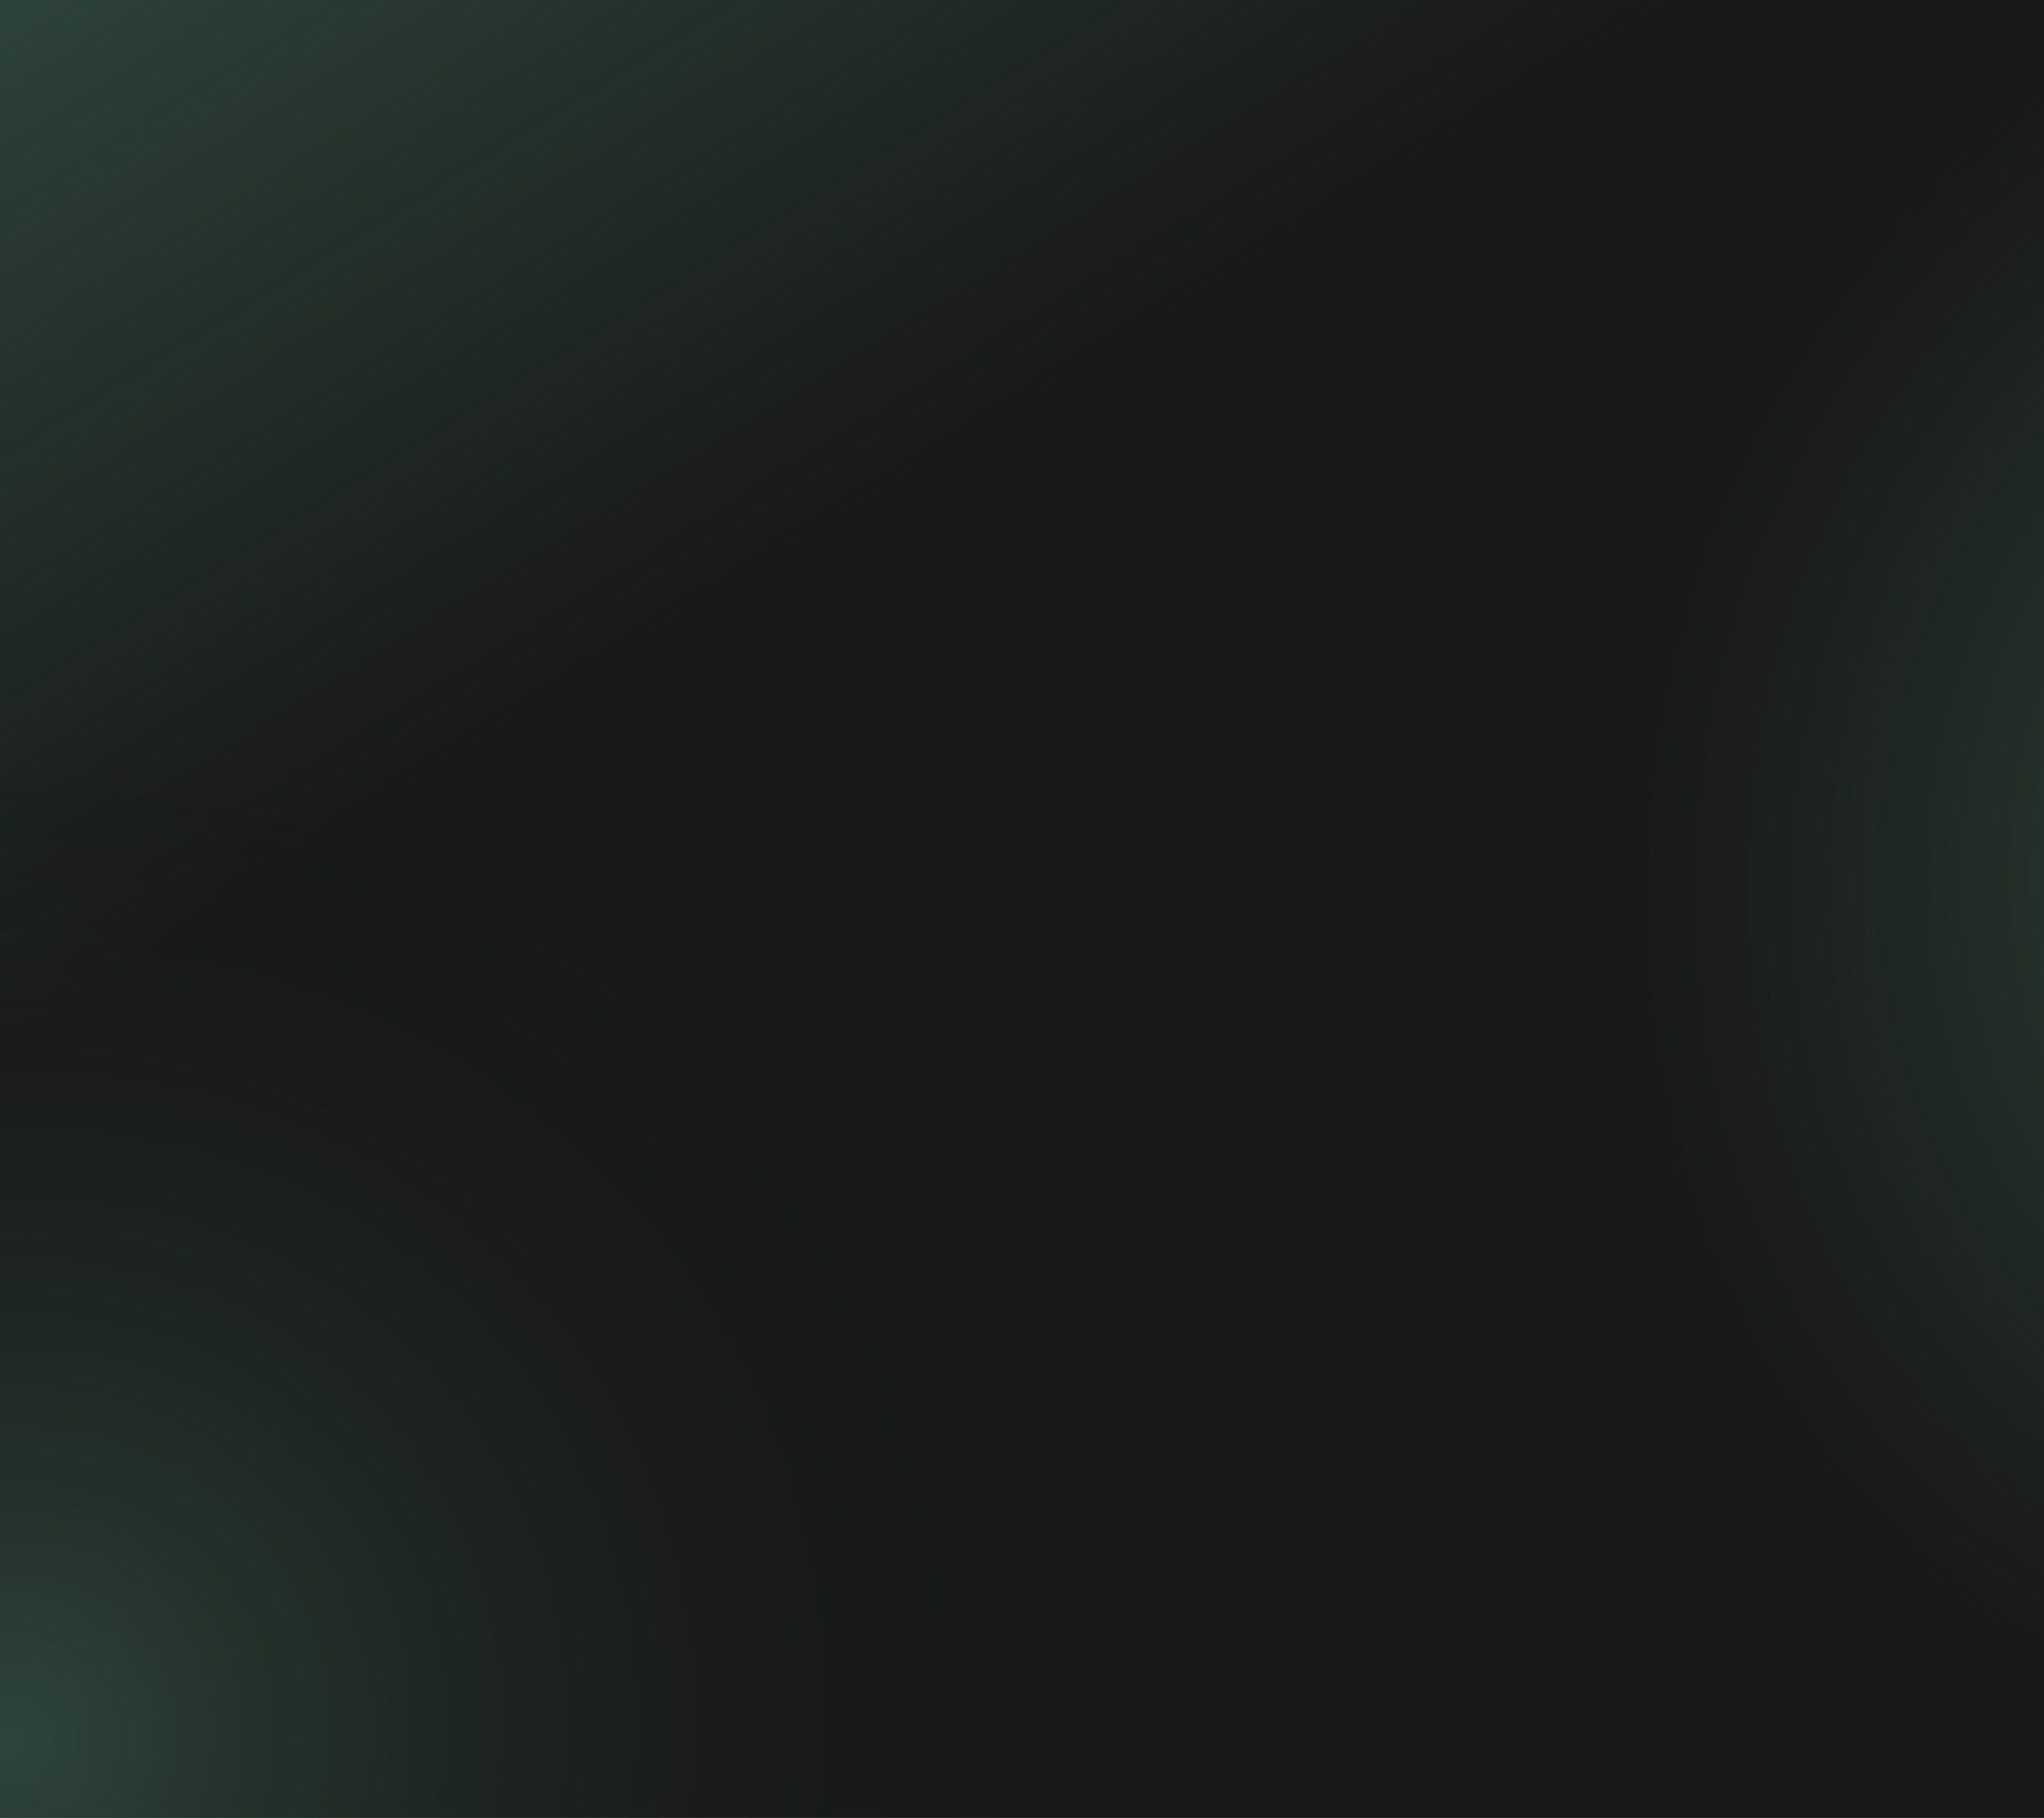
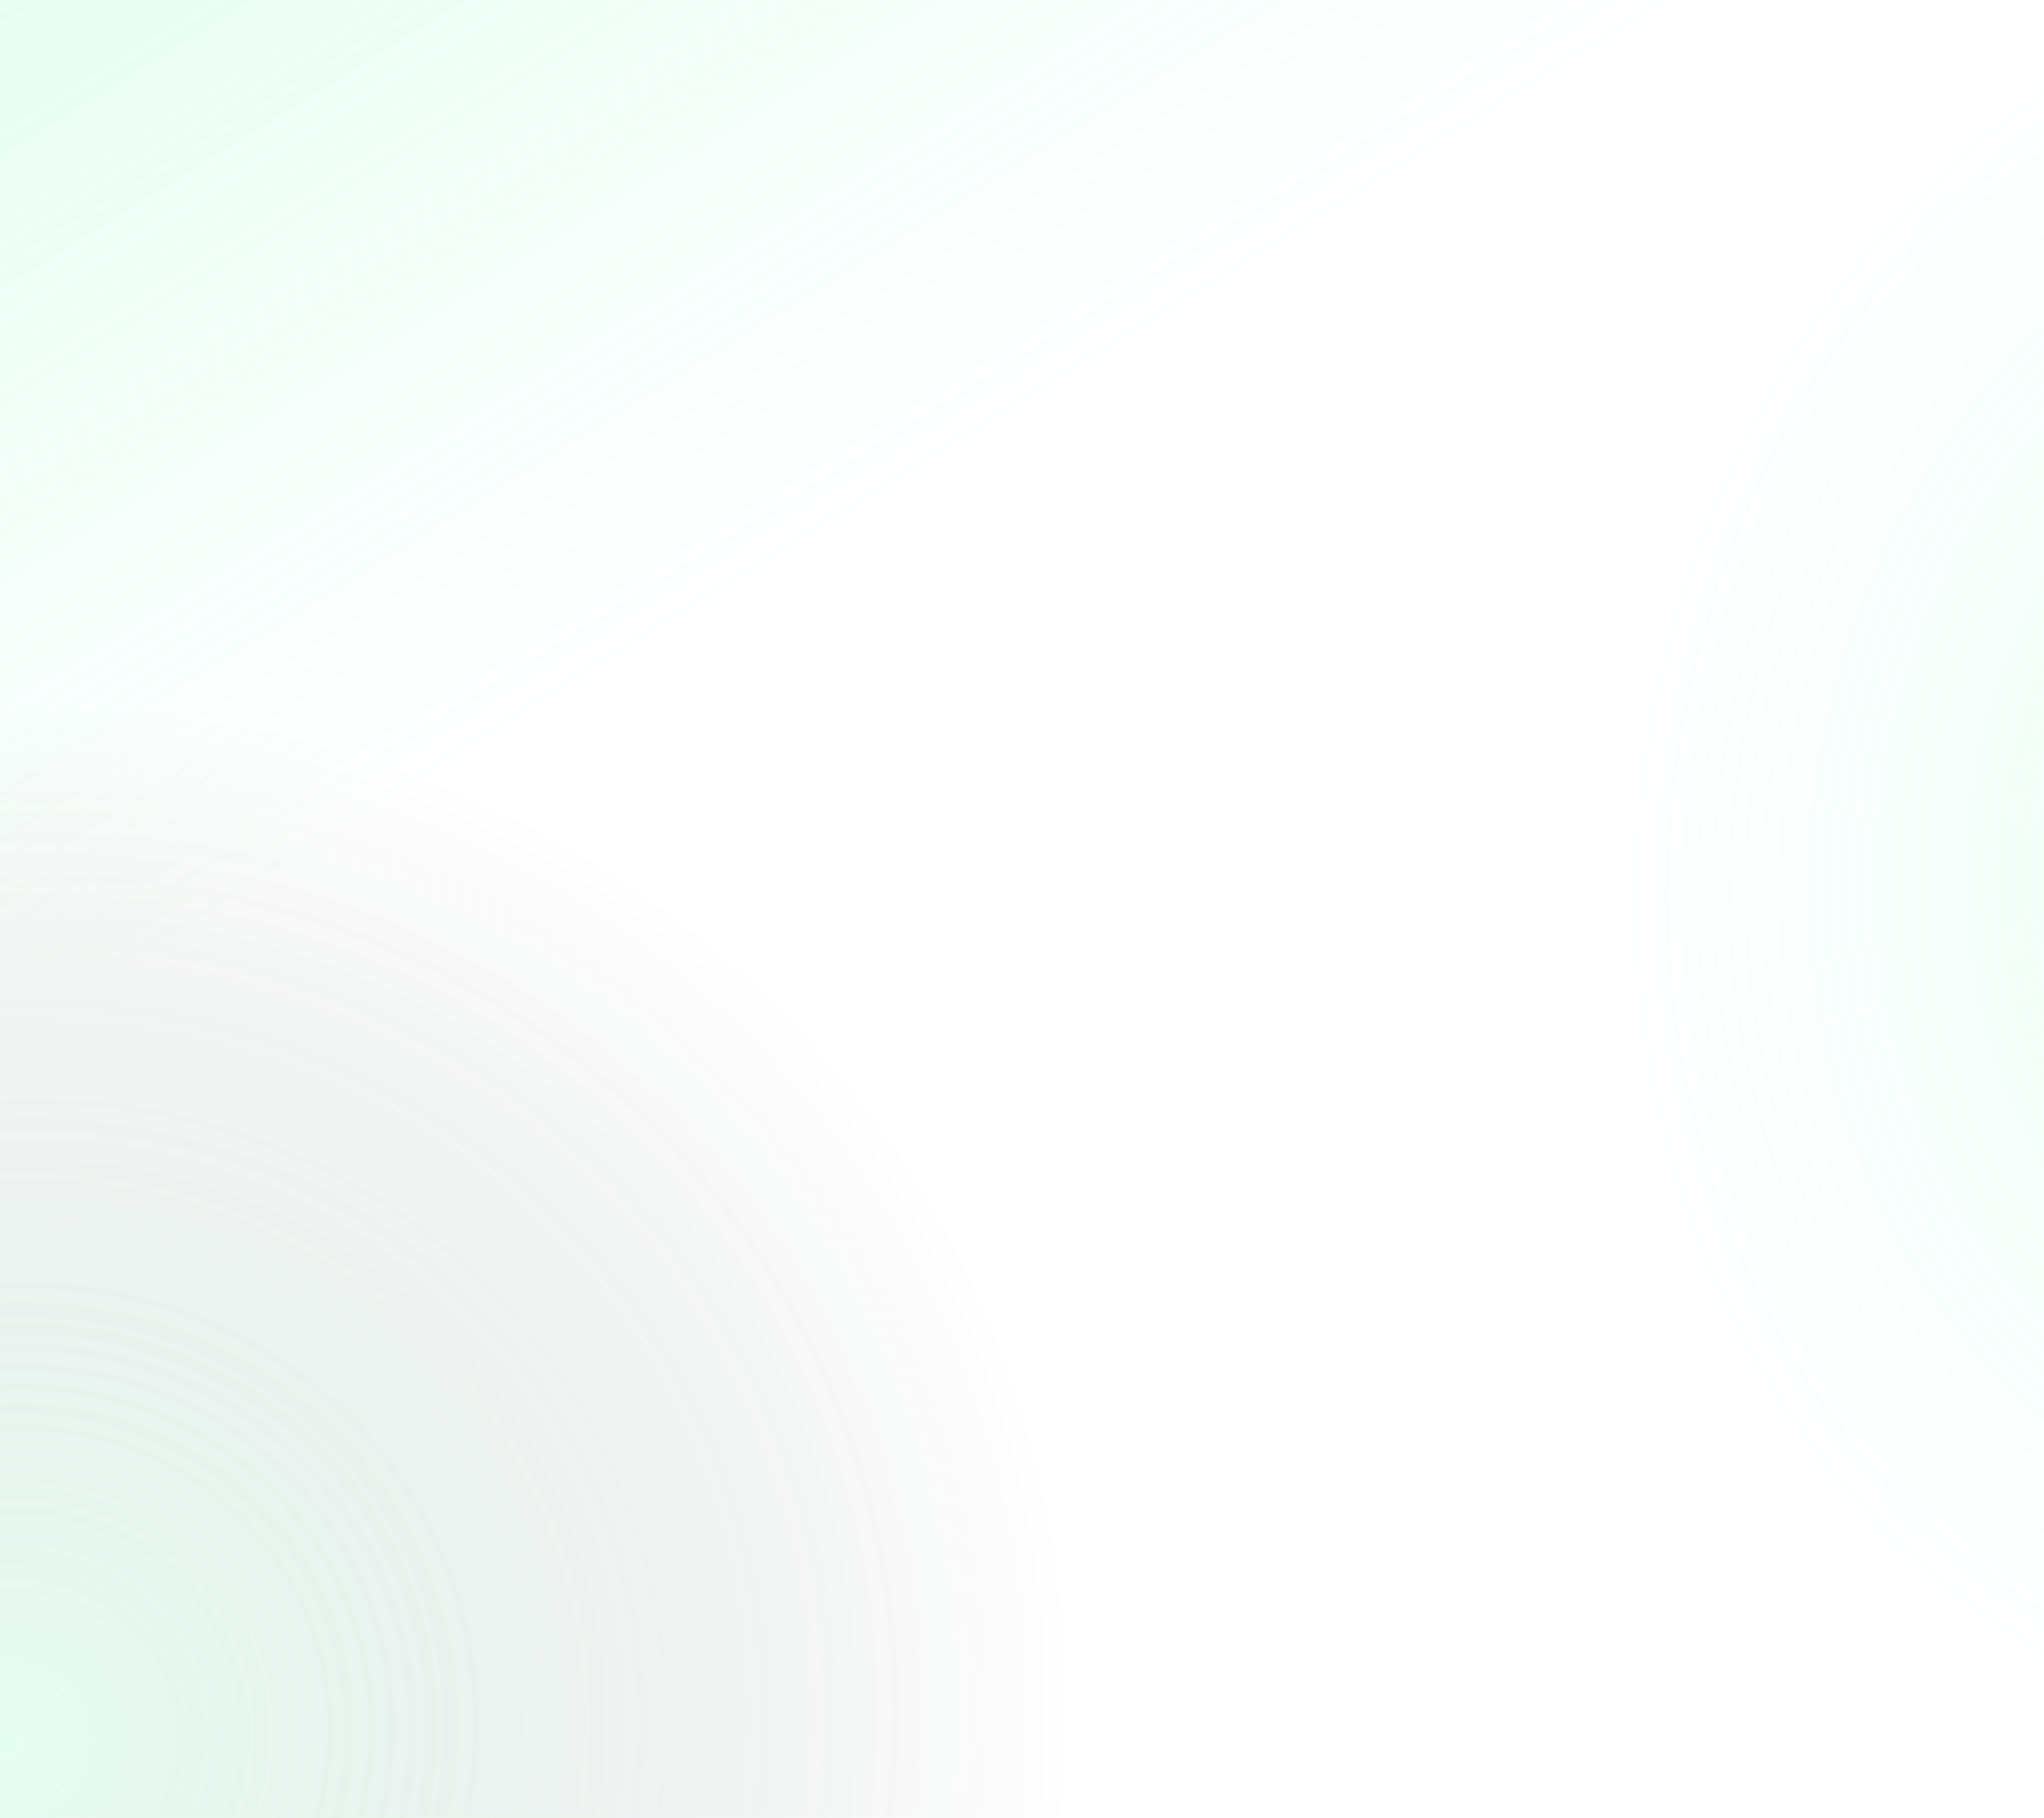
<svg xmlns="http://www.w3.org/2000/svg" width="1920" height="1708" viewBox="0 0 1920 1708" fill="none">
-   <rect width="1920" height="1708" fill="#181818" />
  <rect width="1920" height="1708" fill="url(#paint0_linear_760_1042)" fill-opacity="0.2" />
  <rect width="1920" height="1708" fill="url(#paint1_radial_760_1042)" fill-opacity="0.2" />
  <rect width="1920" height="1708" fill="url(#paint2_radial_760_1042)" fill-opacity="0.2" />
  <defs>
    <linearGradient id="paint0_linear_760_1042" x1="-114" y1="2.76101e-06" x2="361.634" y2="763.615" gradientUnits="userSpaceOnUse">
      <stop stop-color="#85F9C7" />
      <stop offset="1" stop-color="#85F9C7" stop-opacity="0" />
    </linearGradient>
    <radialGradient id="paint1_radial_760_1042" cx="0" cy="0" r="1" gradientUnits="userSpaceOnUse" gradientTransform="translate(19.5 1636.5) rotate(-27.747) scale(1005.09 977.022)">
      <stop stop-color="#85F9C7" />
      <stop offset="1" stop-opacity="0" />
      <stop offset="1" stop-color="#85F9C7" stop-opacity="0" />
    </radialGradient>
    <radialGradient id="paint2_radial_760_1042" cx="0" cy="0" r="1" gradientUnits="userSpaceOnUse" gradientTransform="translate(2297.5 804) rotate(-167.754) scale(768.486 863.871)">
      <stop stop-color="#85F9C7" />
      <stop offset="1" stop-color="#85F9C7" stop-opacity="0" />
    </radialGradient>
  </defs>
</svg>